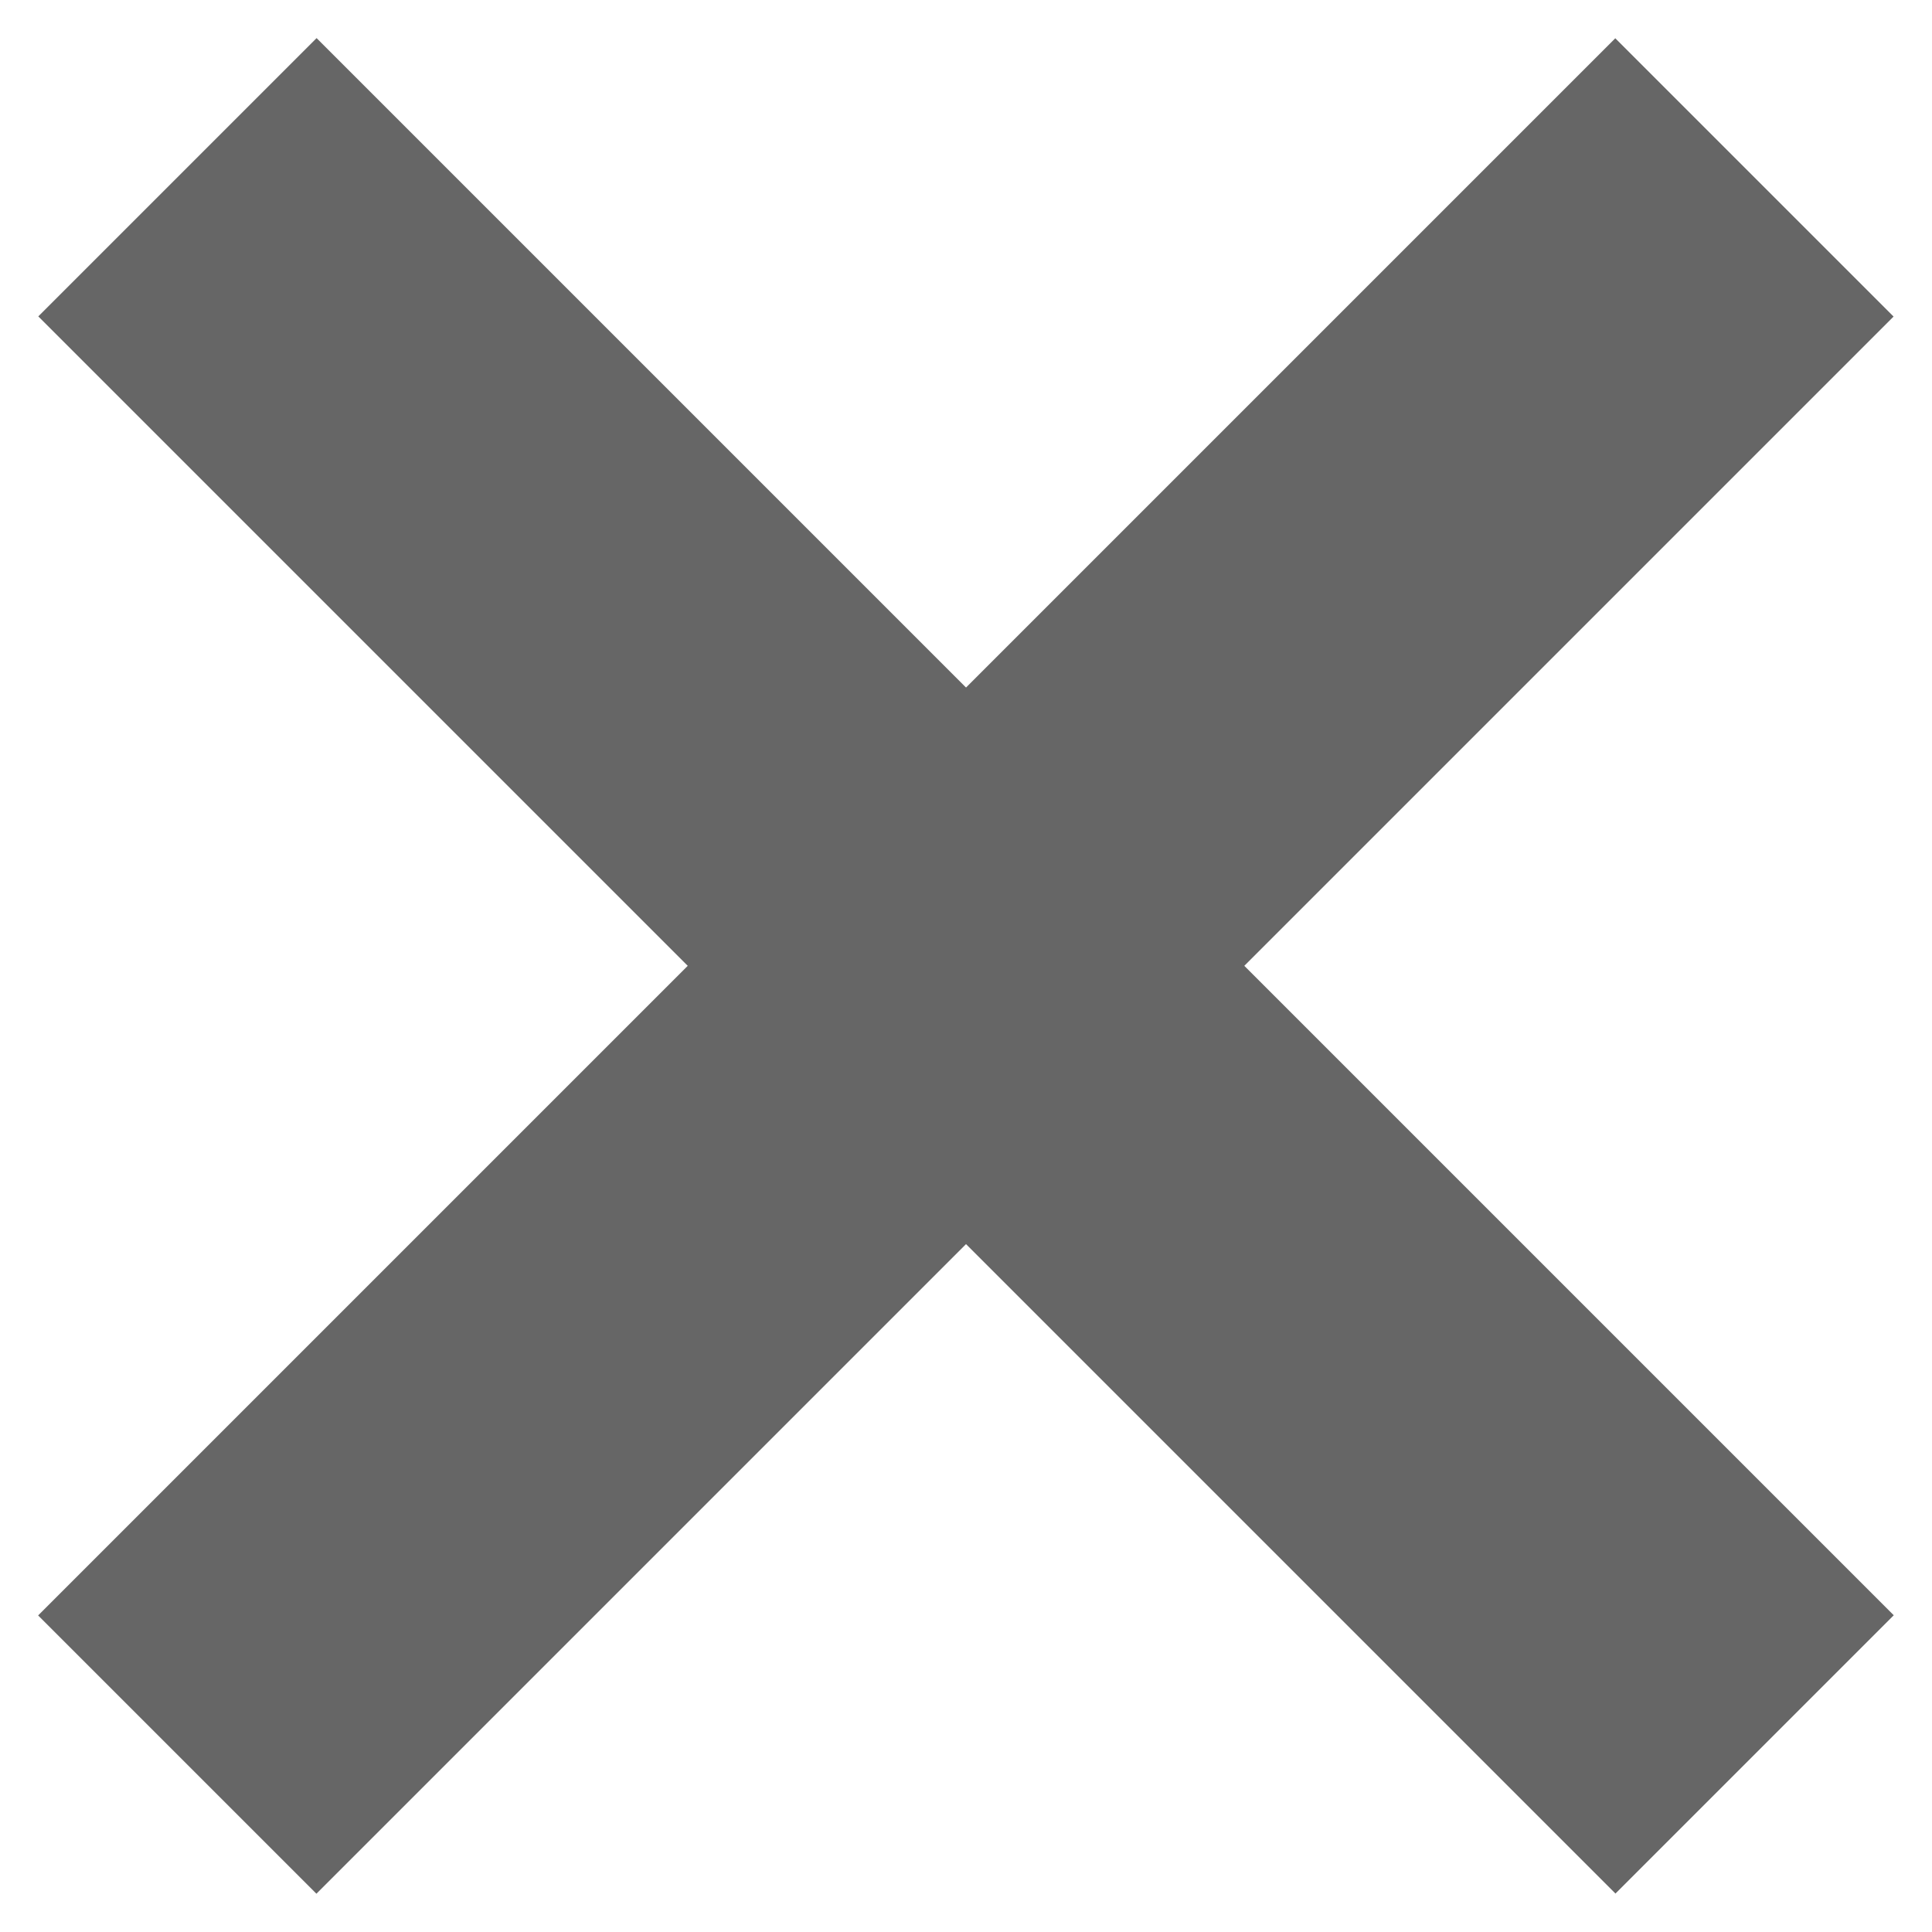
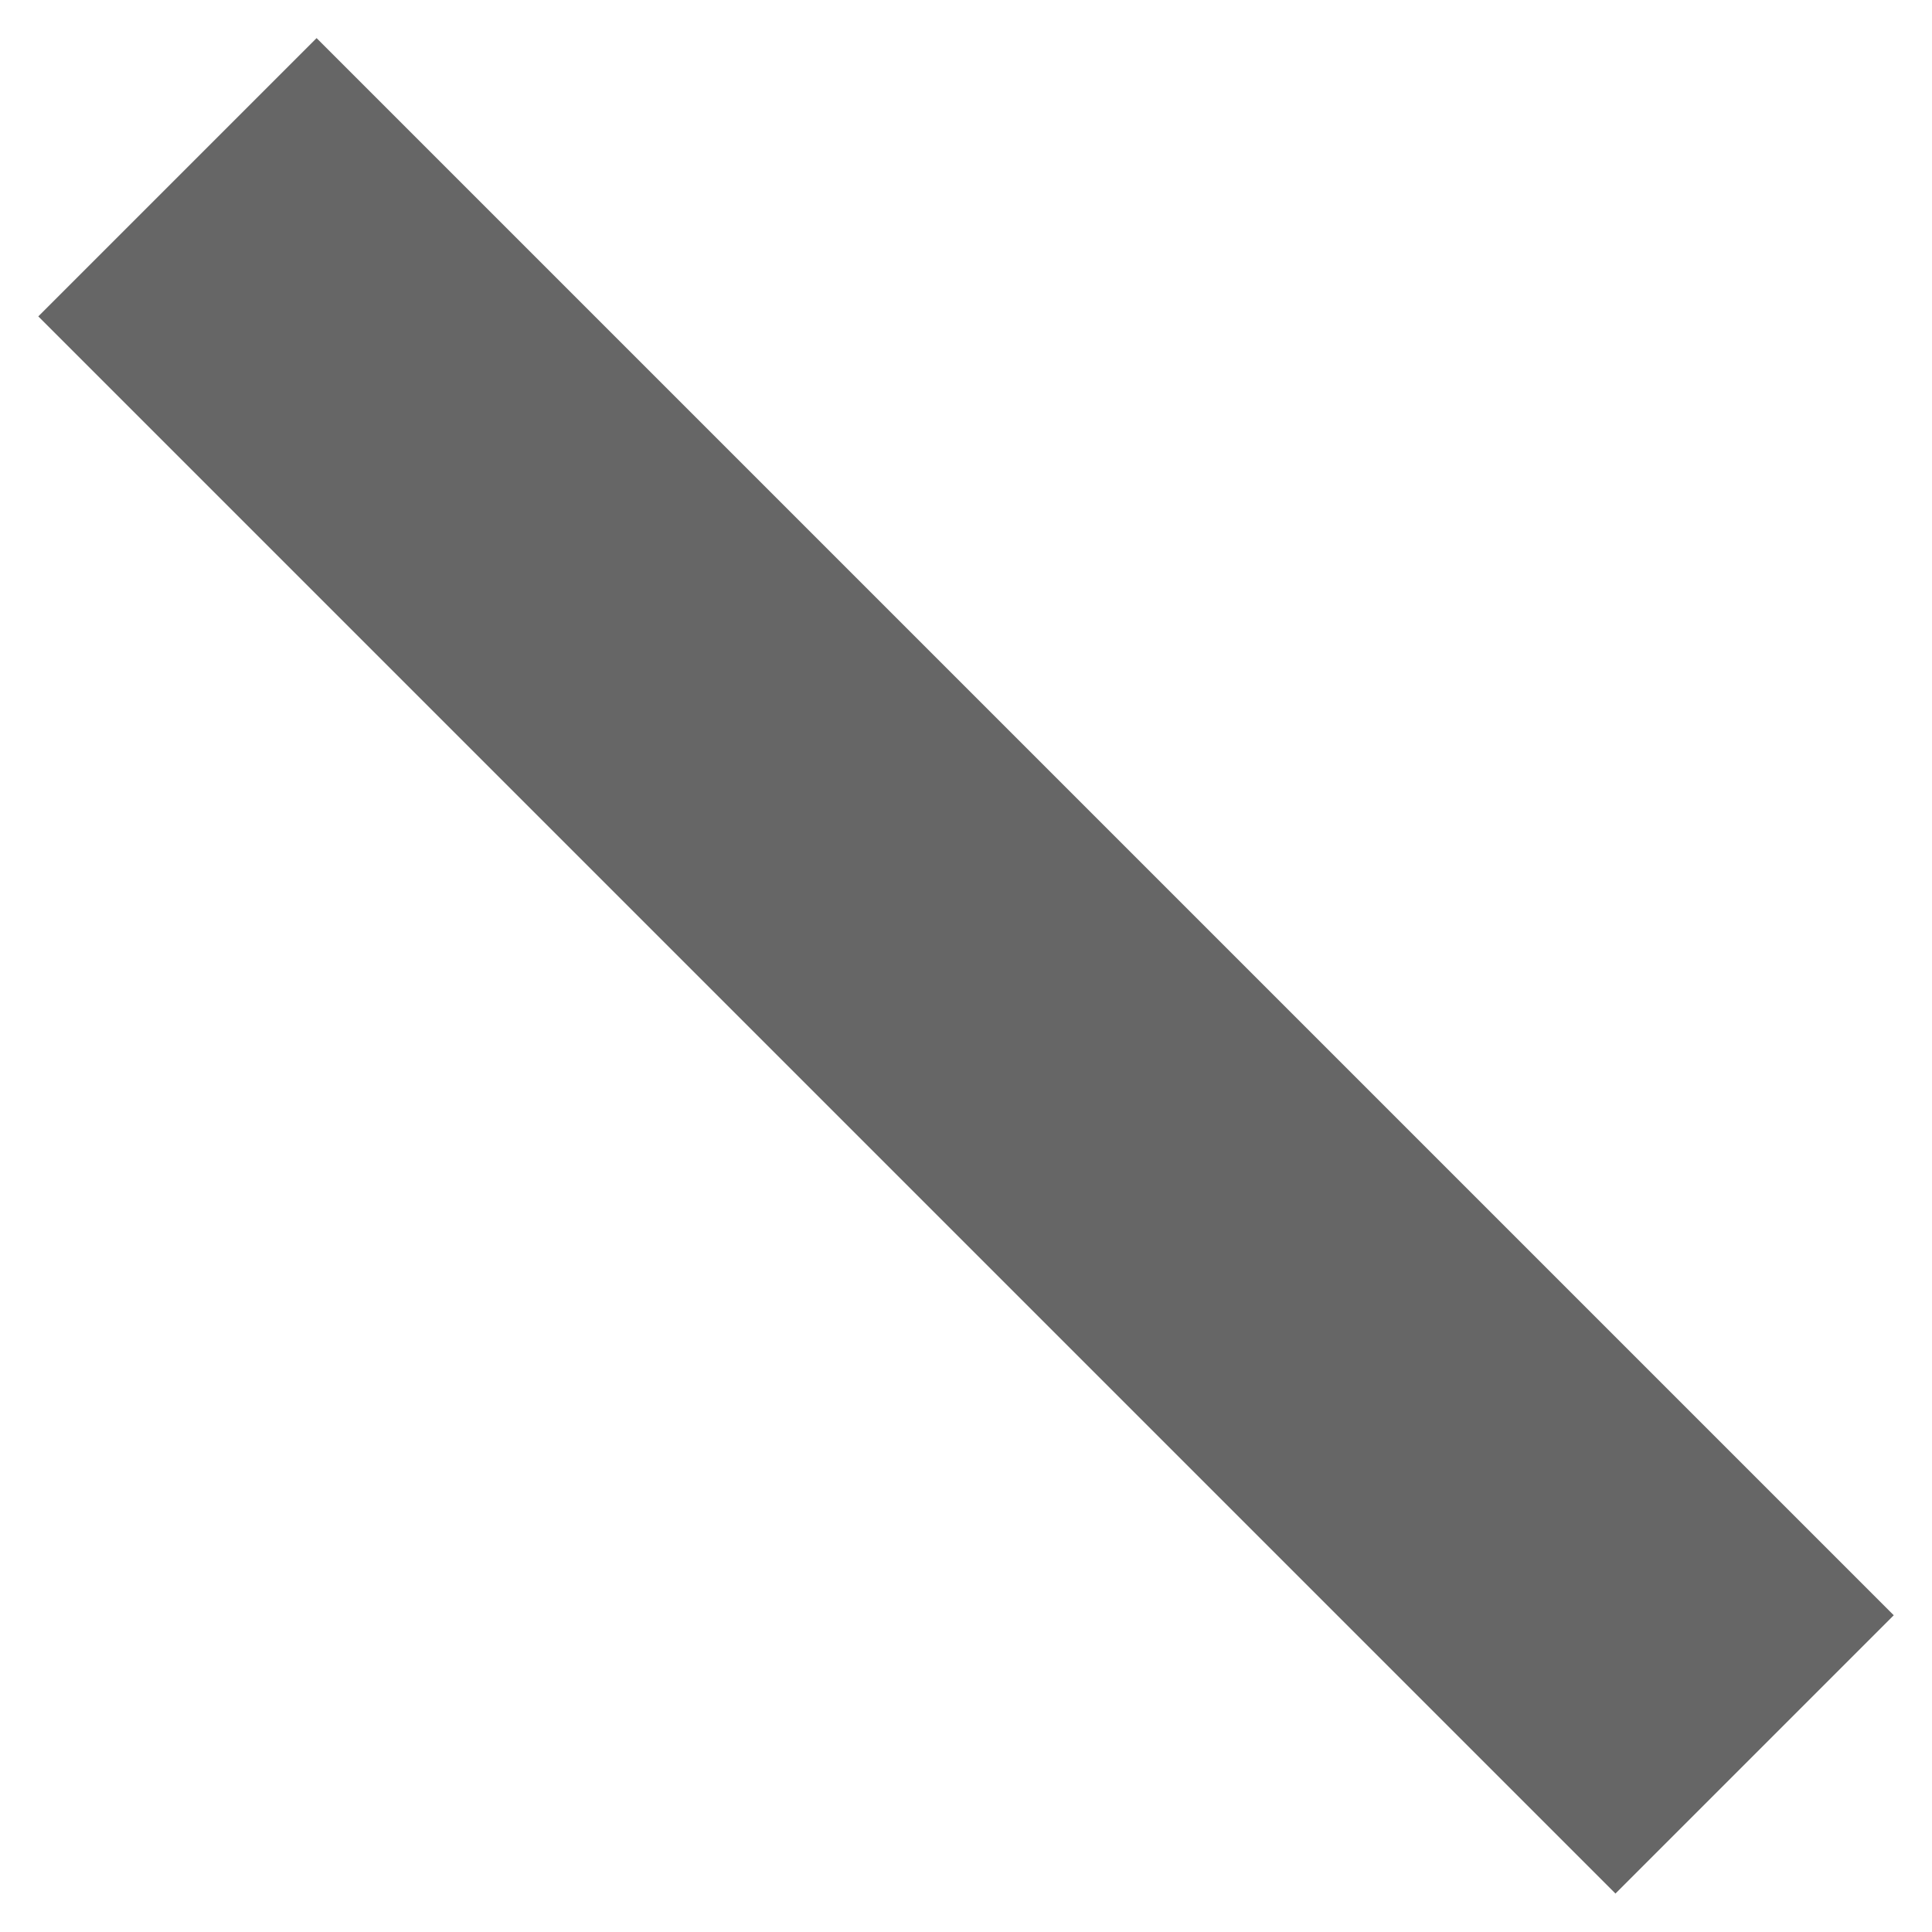
<svg xmlns="http://www.w3.org/2000/svg" version="1.1" id="Layer_1" x="0px" y="0px" width="34px" height="34px" viewBox="0 0 34 34" enable-background="new 0 0 34 34" xml:space="preserve">
  <g>
-     <rect x="-2.628" y="13.536" transform="matrix(0.707 -0.707 0.707 0.707 -7.041 17.001)" fill="#666666" width="39.258" height="6.927" />
-   </g>
+     </g>
  <g>
    <rect x="-2.628" y="13.537" transform="matrix(0.707 0.707 -0.707 0.707 17 -7.042)" fill="#666666" width="39.258" height="6.927" />
  </g>
</svg>